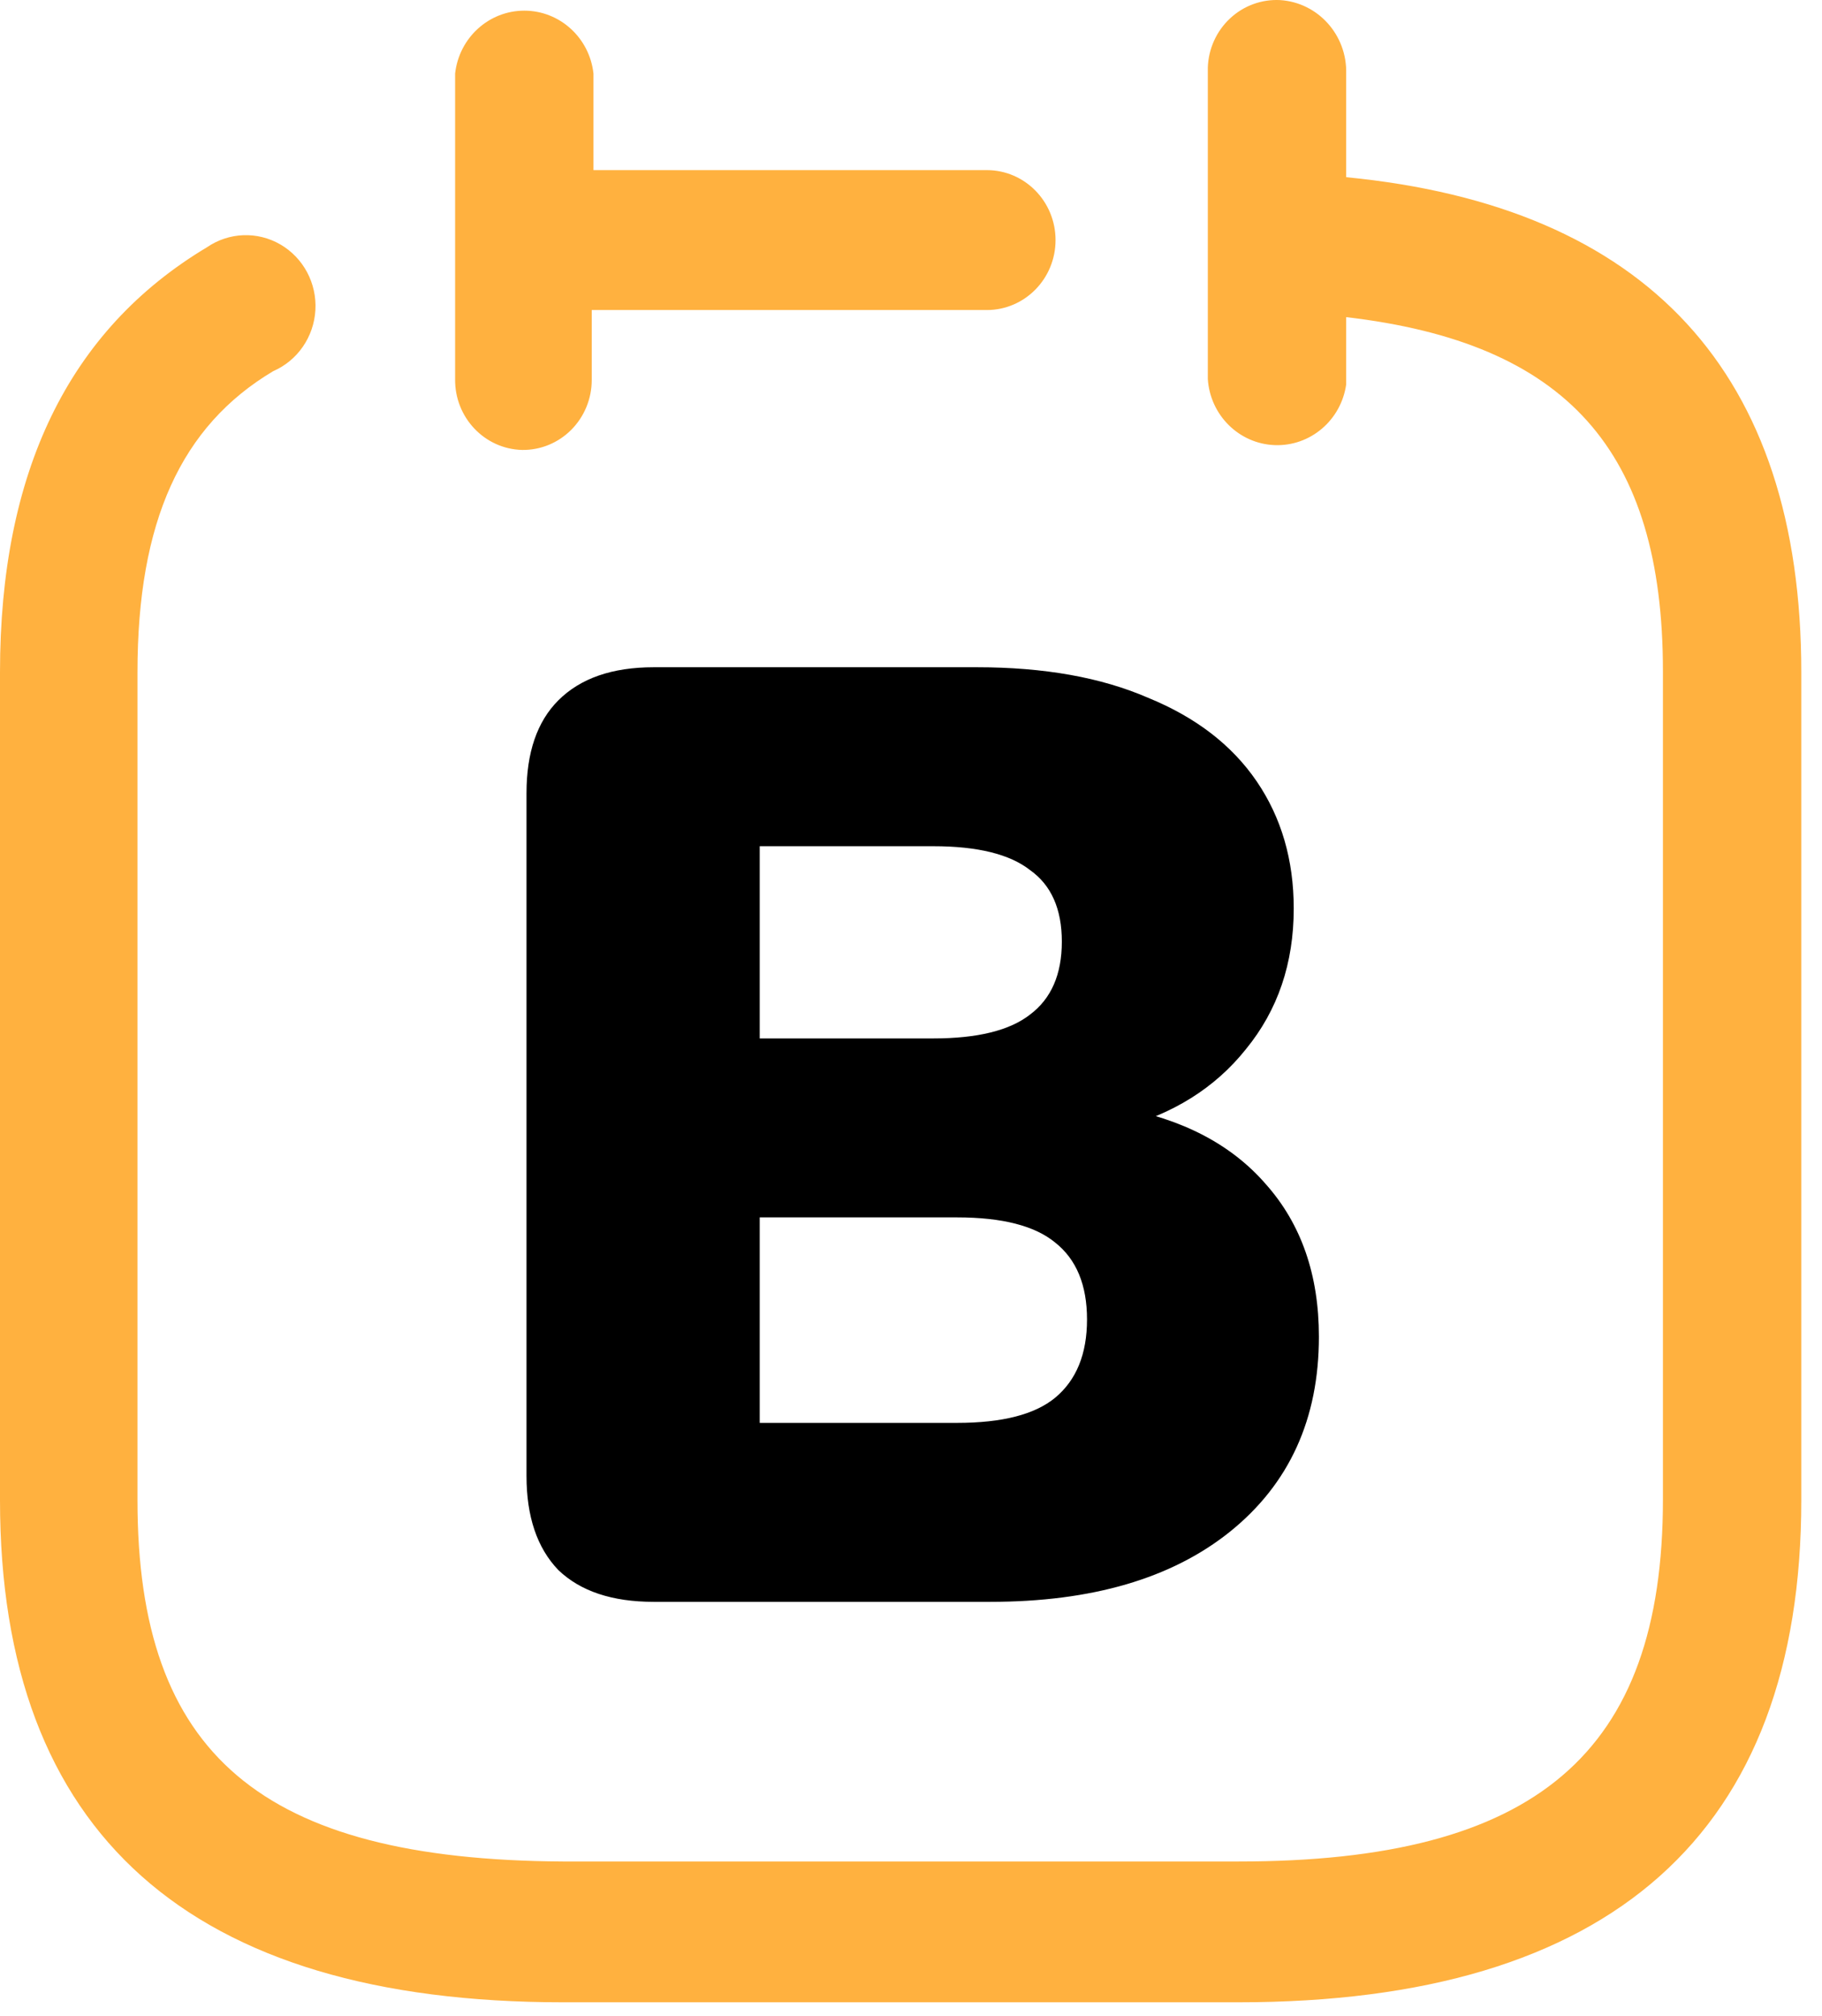
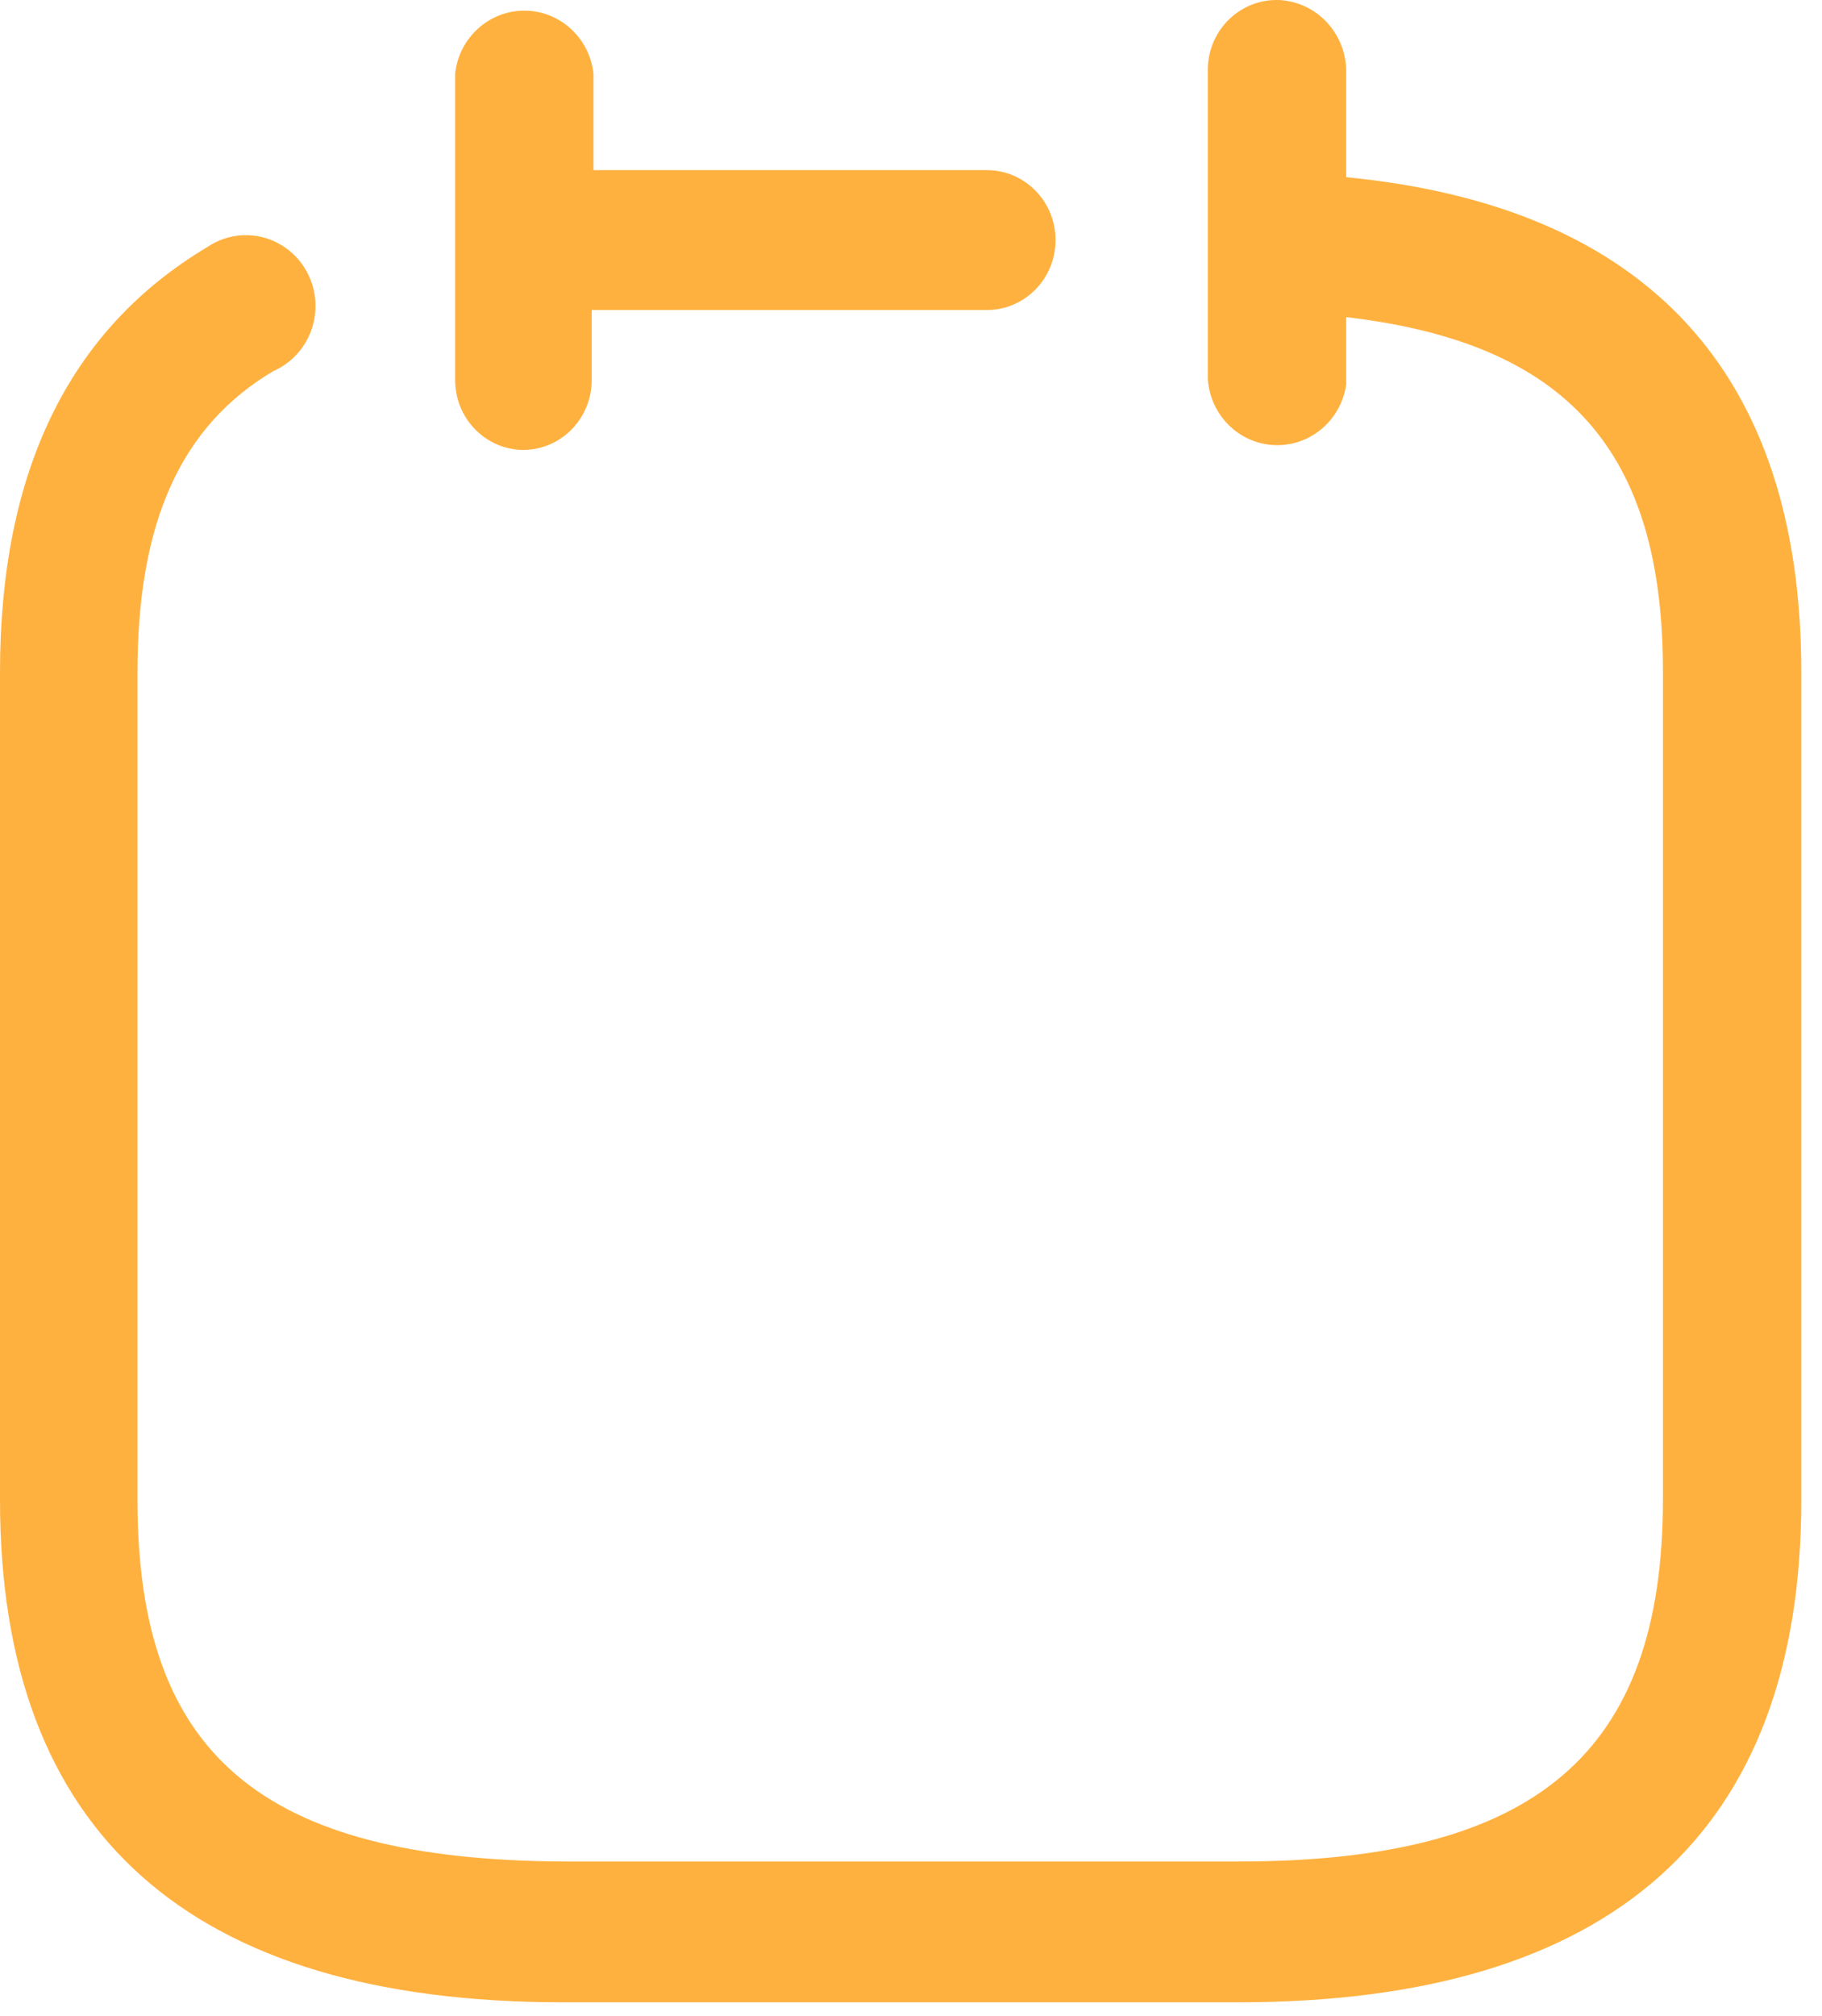
<svg xmlns="http://www.w3.org/2000/svg" width="66" height="73" viewBox="0 0 66 73" fill="none">
-   <path d="M23.68 58C22.176 58 21.024 57.616 20.224 56.848C19.456 56.048 19.072 54.912 19.072 53.44V28.72C19.072 27.248 19.456 26.128 20.224 25.36C21.024 24.56 22.176 24.16 23.68 24.16H35.392C37.824 24.16 39.888 24.528 41.584 25.264C43.312 25.968 44.624 26.976 45.52 28.288C46.416 29.6 46.864 31.136 46.864 32.896C46.864 34.88 46.288 36.576 45.136 37.984C44.016 39.392 42.48 40.352 40.528 40.864V40.096C42.832 40.512 44.608 41.44 45.856 42.88C47.136 44.32 47.776 46.16 47.776 48.4C47.776 51.376 46.704 53.728 44.56 55.456C42.448 57.152 39.552 58 35.872 58H23.68ZM27.52 51.52H34.672C36.304 51.52 37.488 51.216 38.224 50.608C38.992 49.968 39.376 49.024 39.376 47.776C39.376 46.528 38.992 45.6 38.224 44.992C37.488 44.384 36.304 44.08 34.672 44.08H27.52V51.52ZM27.52 37.6H33.808C35.408 37.6 36.576 37.312 37.312 36.736C38.08 36.16 38.464 35.28 38.464 34.096C38.464 32.912 38.08 32.048 37.312 31.504C36.576 30.928 35.408 30.64 33.808 30.64H27.52V37.6Z" fill="black" />
  <path d="M46.368 0.003C47.741 0.089 48.8 1.266 48.764 2.664V6.416C59.67 7.475 65.25 13.503 65.25 24.34V54.32C65.25 66.376 58.378 72.5 44.855 72.5H20.395C6.872 72.5 0 66.376 0 54.32V24.34C0 17.126 2.459 11.964 7.502 8.95C8.297 8.407 9.326 8.369 10.157 8.852C10.989 9.335 11.48 10.255 11.425 11.227C11.37 12.199 10.778 13.056 9.897 13.439C6.556 15.427 4.98 18.89 4.98 24.34V54.32C4.98 63.522 9.457 67.338 20.395 67.402H44.855C55.636 67.402 60.238 63.49 60.238 54.288V24.308C60.238 16.292 56.739 12.413 48.764 11.483V13.919C48.58 15.218 47.462 16.166 46.173 16.117C44.884 16.067 43.839 15.036 43.752 13.727V2.441C43.776 1.763 44.067 1.123 44.559 0.665C45.05 0.207 45.702 -0.031 46.368 0.003ZM18.992 0.386C20.276 0.386 21.355 1.367 21.498 2.664V6.16H35.746C37.121 6.16 38.236 7.294 38.236 8.693C38.236 10.092 37.121 11.226 35.746 11.226H21.435V13.759C21.435 14.437 21.168 15.086 20.694 15.562C20.221 16.038 19.579 16.301 18.913 16.292C17.55 16.257 16.469 15.114 16.486 13.727V2.664C16.63 1.367 17.709 0.386 18.992 0.386Z" fill="#FFB13F" />
</svg>